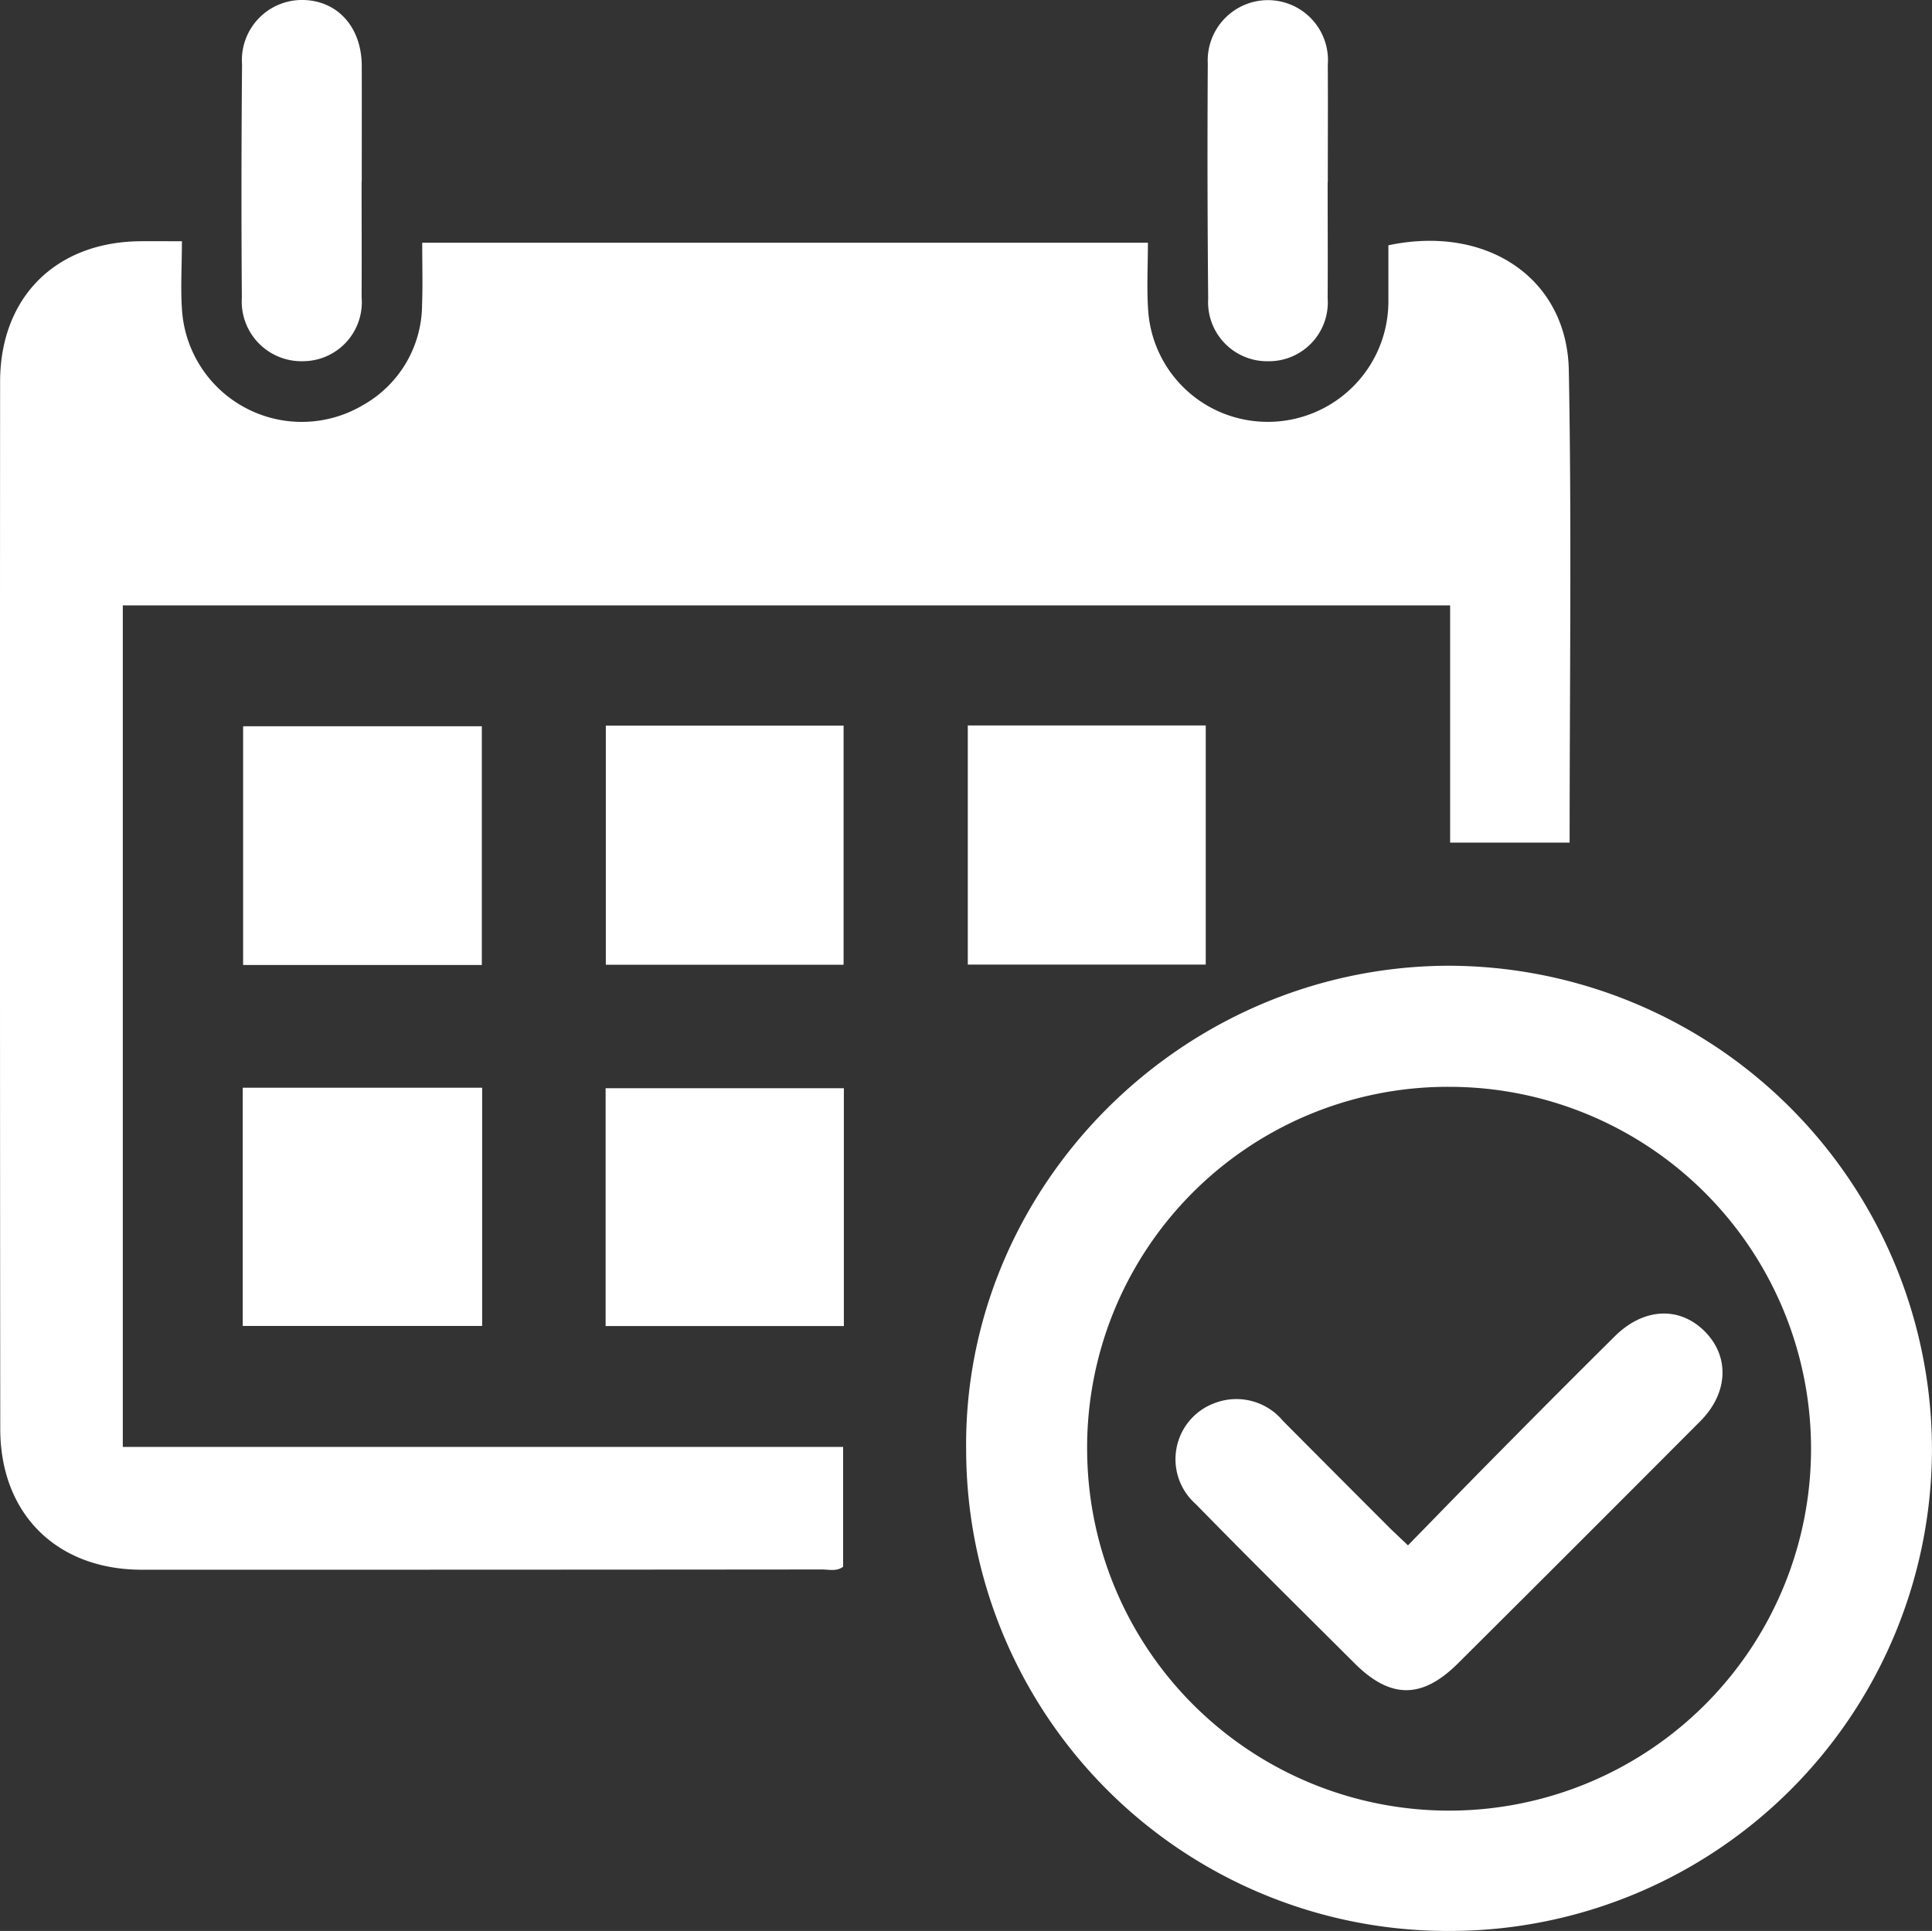
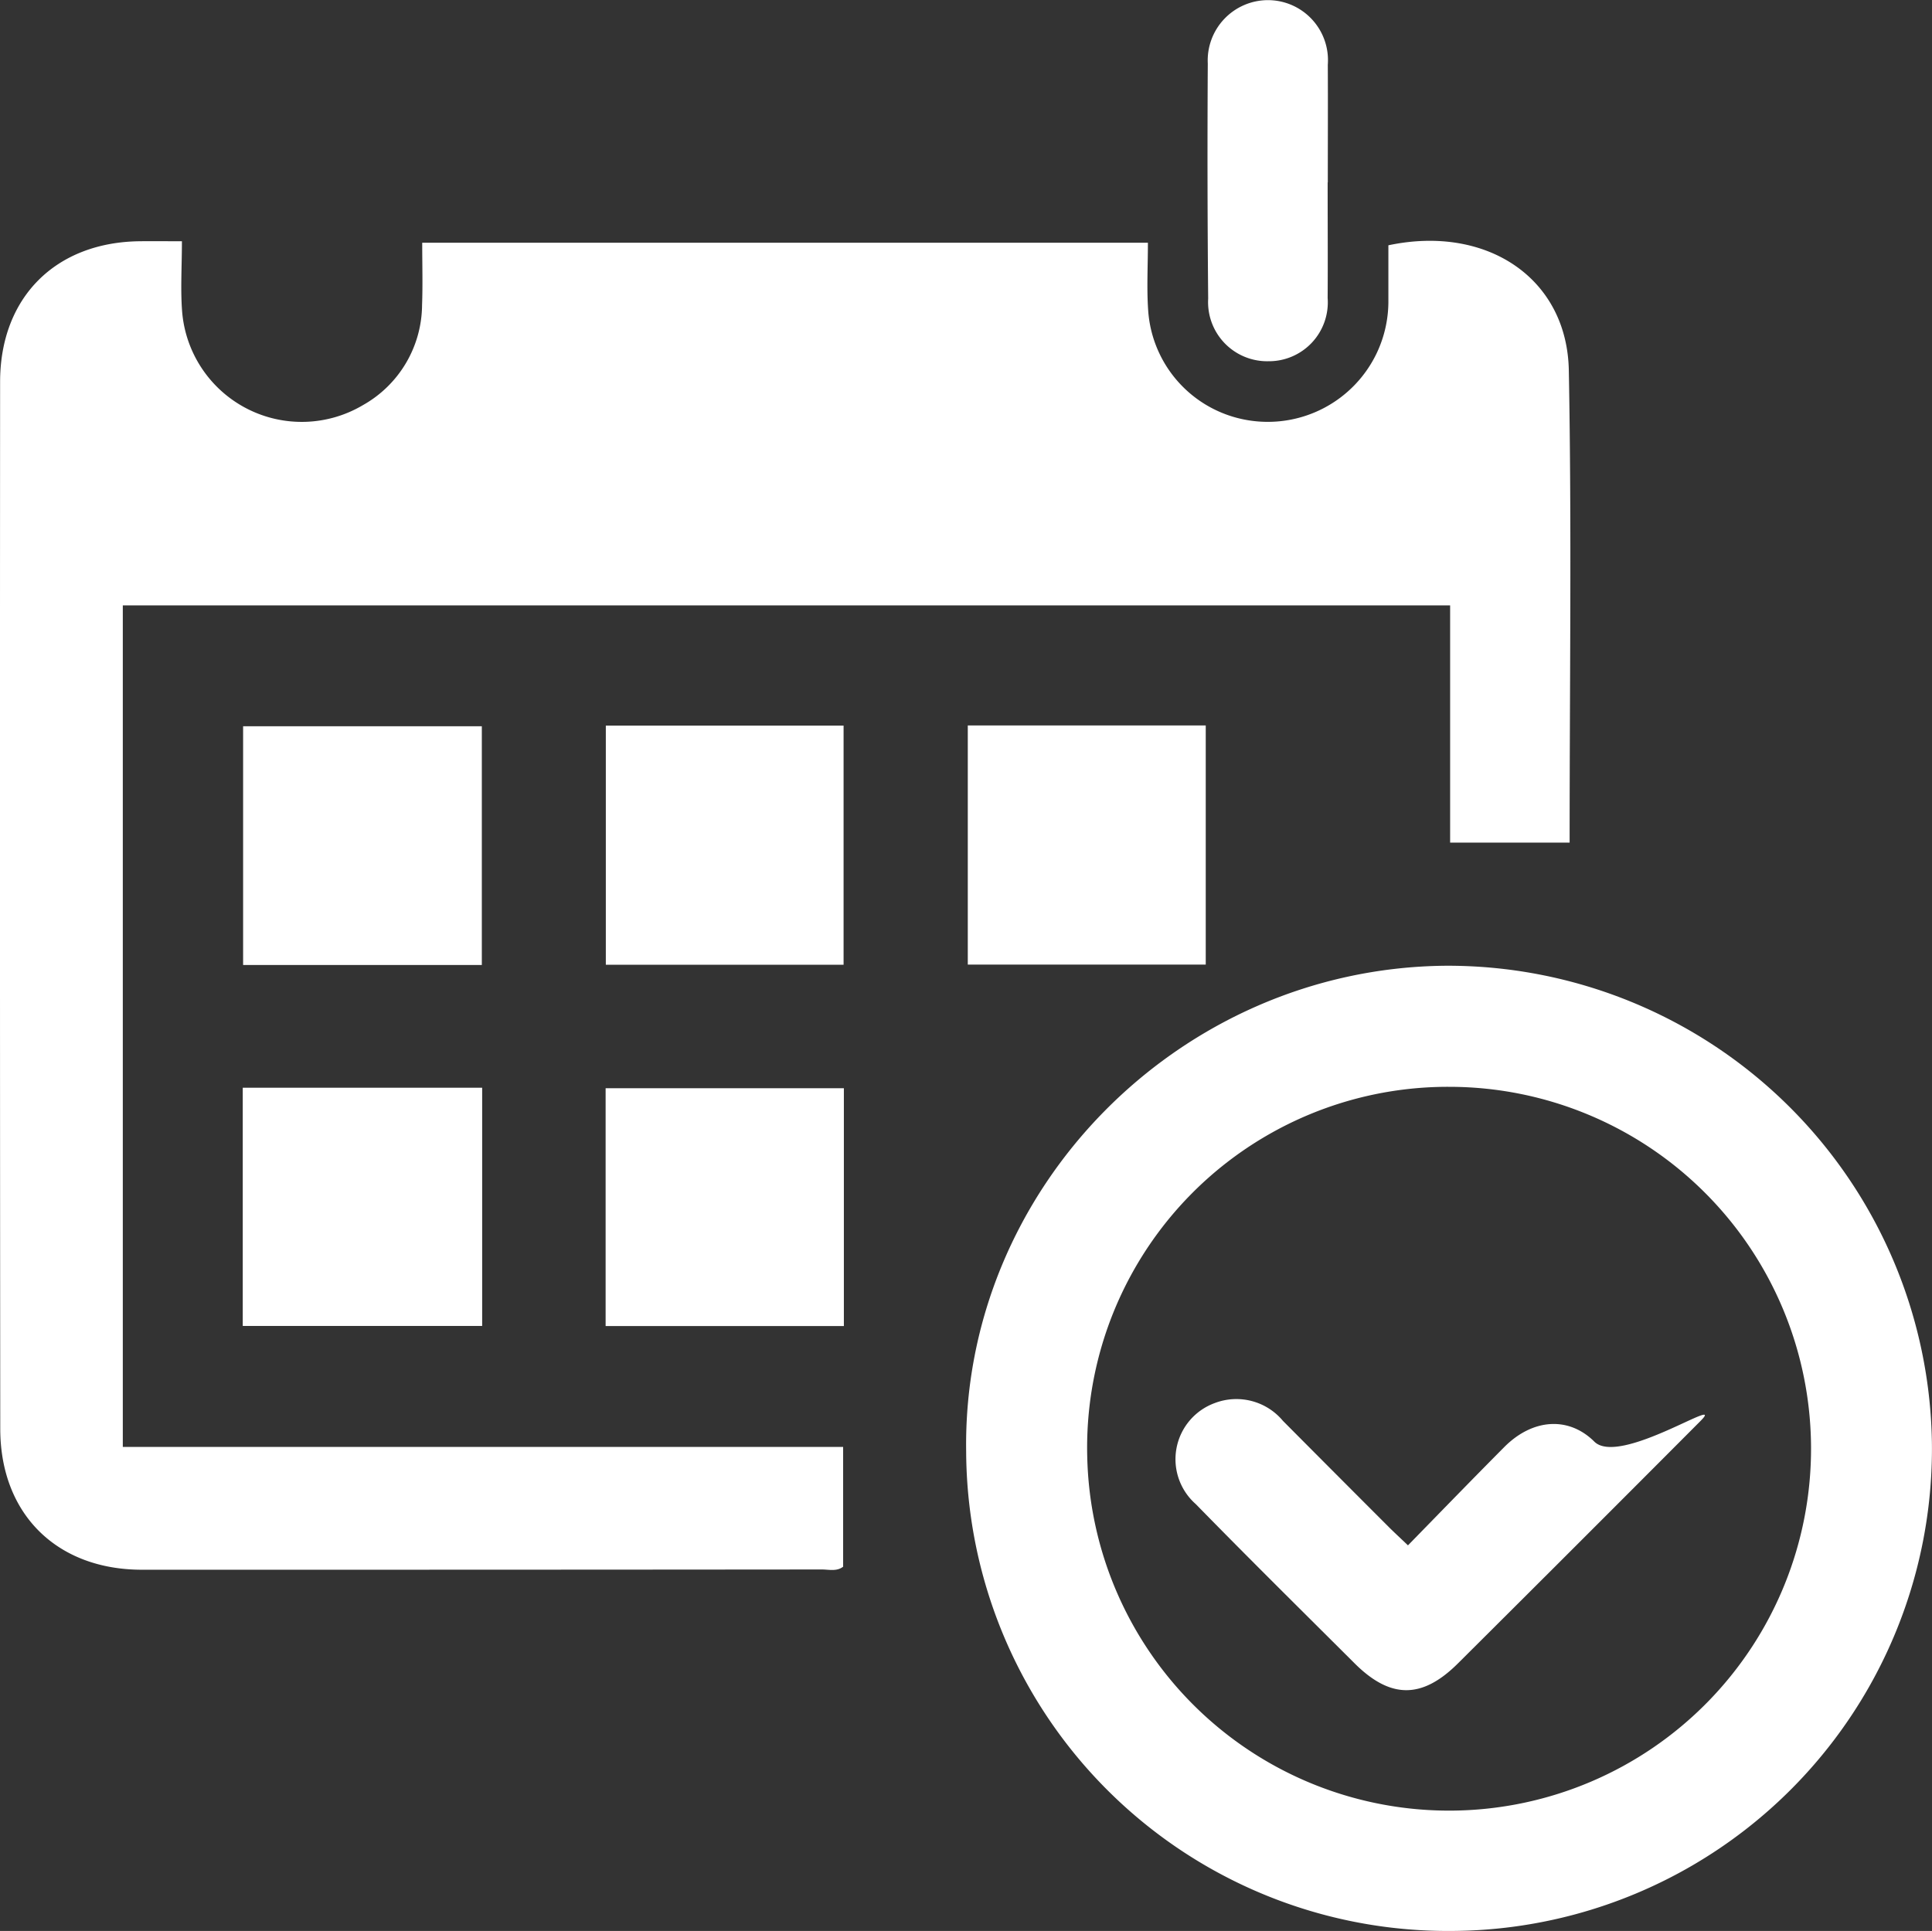
<svg xmlns="http://www.w3.org/2000/svg" id="Raggruppa_1529" data-name="Raggruppa 1529" width="112.767" height="112.719" viewBox="0 0 112.767 112.719">
  <rect x="0" y="0" width="112.767" height="112.719" fill="#333333" stroke="none" />
  <defs>
    <clipPath id="clip-path">
      <path id="Tracciato_1227" data-name="Tracciato 1227" d="M0,74.534H112.766V-38.185H0Z" transform="translate(0 38.185)" fill="#fff" />
    </clipPath>
  </defs>
  <g id="Raggruppa_1481" data-name="Raggruppa 1481" transform="translate(0 0)" clip-path="url(#clip-path)">
    <g id="Raggruppa_1479" data-name="Raggruppa 1479" transform="translate(0.001 14.06)">
      <path id="Tracciato_1225" data-name="Tracciato 1225" d="M4.739,14.071V63.194H46.783v6.993c-.378.292-.827.162-1.246.162q-19.841.018-39.68.015c-4.974,0-8.265-3.253-8.271-8.218q-.027-30.561-.009-61.12c0-4.93,3.235-8.156,8.147-8.212.741-.009,1.485,0,2.465,0C8.19-5.745,8.1-4.417,8.2-3.1A7.005,7.005,0,0,0,18.752,2.382a6.756,6.756,0,0,0,3.454-5.851c.044-1.181.009-2.362.009-3.631H64.572c0,1.358-.074,2.654.015,3.941a6.975,6.975,0,0,0,5.824,6.42A7.043,7.043,0,0,0,77.935-.671a7.046,7.046,0,0,0,.673-3.1c0-1.066,0-2.128,0-3.179C84.341-8.165,89.037-5.039,89.14.348c.171,9.151.047,18.308.047,27.571H82.212V14.071Z" transform="translate(2.428 7.209)" fill="#fff" />
    </g>
    <g id="Raggruppa_1480" data-name="Raggruppa 1480" transform="translate(56.39 56.374)">
      <path id="Tracciato_1226" data-name="Tracciato 1226" d="M37.276,18.482A28.149,28.149,0,0,1,9.18,46.876,28.111,28.111,0,0,1-19.094,18.9C-19.327,3.566-6.669-9.293,8.825-9.467A28.26,28.26,0,0,1,37.276,18.482M9.147-2.4a21.06,21.06,0,0,0-21.174,21.59A21.126,21.126,0,1,0,9.147-2.4" transform="translate(19.097 9.469)" fill="#fff" />
    </g>
  </g>
  <path id="Tracciato_1228" data-name="Tracciato 1228" d="M18.74-9.887H4.807V-23.823H18.74Z" transform="translate(9.383 66.218)" fill="#fff" />
  <path id="Tracciato_1229" data-name="Tracciato 1229" d="M33.025-9.879H19.136v-13.96H33.025Z" transform="translate(37.352 66.187)" fill="#fff" />
  <path id="Tracciato_1230" data-name="Tracciato 1230" d="M18.774-2.769H4.8V-16.675H18.774Z" transform="translate(9.369 80.171)" fill="#fff" />
  <path id="Tracciato_1231" data-name="Tracciato 1231" d="M25.856-9.876H11.979v-13.96H25.856Z" transform="translate(23.382 66.193)" fill="#fff" />
  <path id="Tracciato_1232" data-name="Tracciato 1232" d="M25.881-2.782H11.975V-16.665H25.881Z" transform="translate(23.374 80.19)" fill="#fff" />
  <g id="Raggruppa_1485" data-name="Raggruppa 1485" transform="translate(0 0)" clip-path="url(#clip-path)">
    <g id="Raggruppa_1482" data-name="Raggruppa 1482" transform="translate(14.092 -0.001)">
-       <path id="Tracciato_1233" data-name="Tracciato 1233" d="M4.638,7.006c0,2.249.012,4.5,0,6.748a3.442,3.442,0,0,1-3.4,3.743,3.485,3.485,0,0,1-3.59-3.708Q-2.4,6.983-2.34.178A3.509,3.509,0,0,1,1.2-3.589C3.239-3.562,4.641-2,4.647.258s0,4.5,0,6.748Z" transform="translate(2.376 3.589)" fill="#fff" />
-     </g>
+       </g>
    <g id="Raggruppa_1483" data-name="Raggruppa 1483" transform="translate(70.48 0.001)">
      <path id="Tracciato_1234" data-name="Tracciato 1234" d="M4.637,7.041c0,2.249.015,4.5,0,6.745a3.436,3.436,0,0,1-3.457,3.693,3.449,3.449,0,0,1-3.516-3.652Q-2.4,6.964-2.359.1a3.521,3.521,0,0,1,3.5-3.7A3.505,3.505,0,0,1,4.646.174c.012,2.291,0,4.578,0,6.866Z" transform="translate(2.375 3.607)" fill="#fff" />
    </g>
    <g id="Raggruppa_1484" data-name="Raggruppa 1484" transform="translate(68.626 76.679)">
-       <path id="Tracciato_1235" data-name="Tracciato 1235" d="M8.963,8.947C10.9,6.963,12.738,5.068,14.6,3.193Q17.8-.048,21.033-3.254c1.665-1.659,3.758-1.774,5.24-.3S27.66.061,26.025,1.7Q18.967,8.784,11.882,15.836c-2.1,2.093-3.944,2.081-6.034,0-3.1-3.091-6.214-6.167-9.275-9.3A3.49,3.49,0,0,1-2.311.64,3.537,3.537,0,0,1,1.666,1.682q3.082,3.1,6.181,6.2c.3.3.62.593,1.116,1.066" transform="translate(4.592 4.583)" fill="#fff" />
+       <path id="Tracciato_1235" data-name="Tracciato 1235" d="M8.963,8.947C10.9,6.963,12.738,5.068,14.6,3.193c1.665-1.659,3.758-1.774,5.24-.3S27.66.061,26.025,1.7Q18.967,8.784,11.882,15.836c-2.1,2.093-3.944,2.081-6.034,0-3.1-3.091-6.214-6.167-9.275-9.3A3.49,3.49,0,0,1-2.311.64,3.537,3.537,0,0,1,1.666,1.682q3.082,3.1,6.181,6.2c.3.3.62.593,1.116,1.066" transform="translate(4.592 4.583)" fill="#fff" />
    </g>
  </g>
</svg>